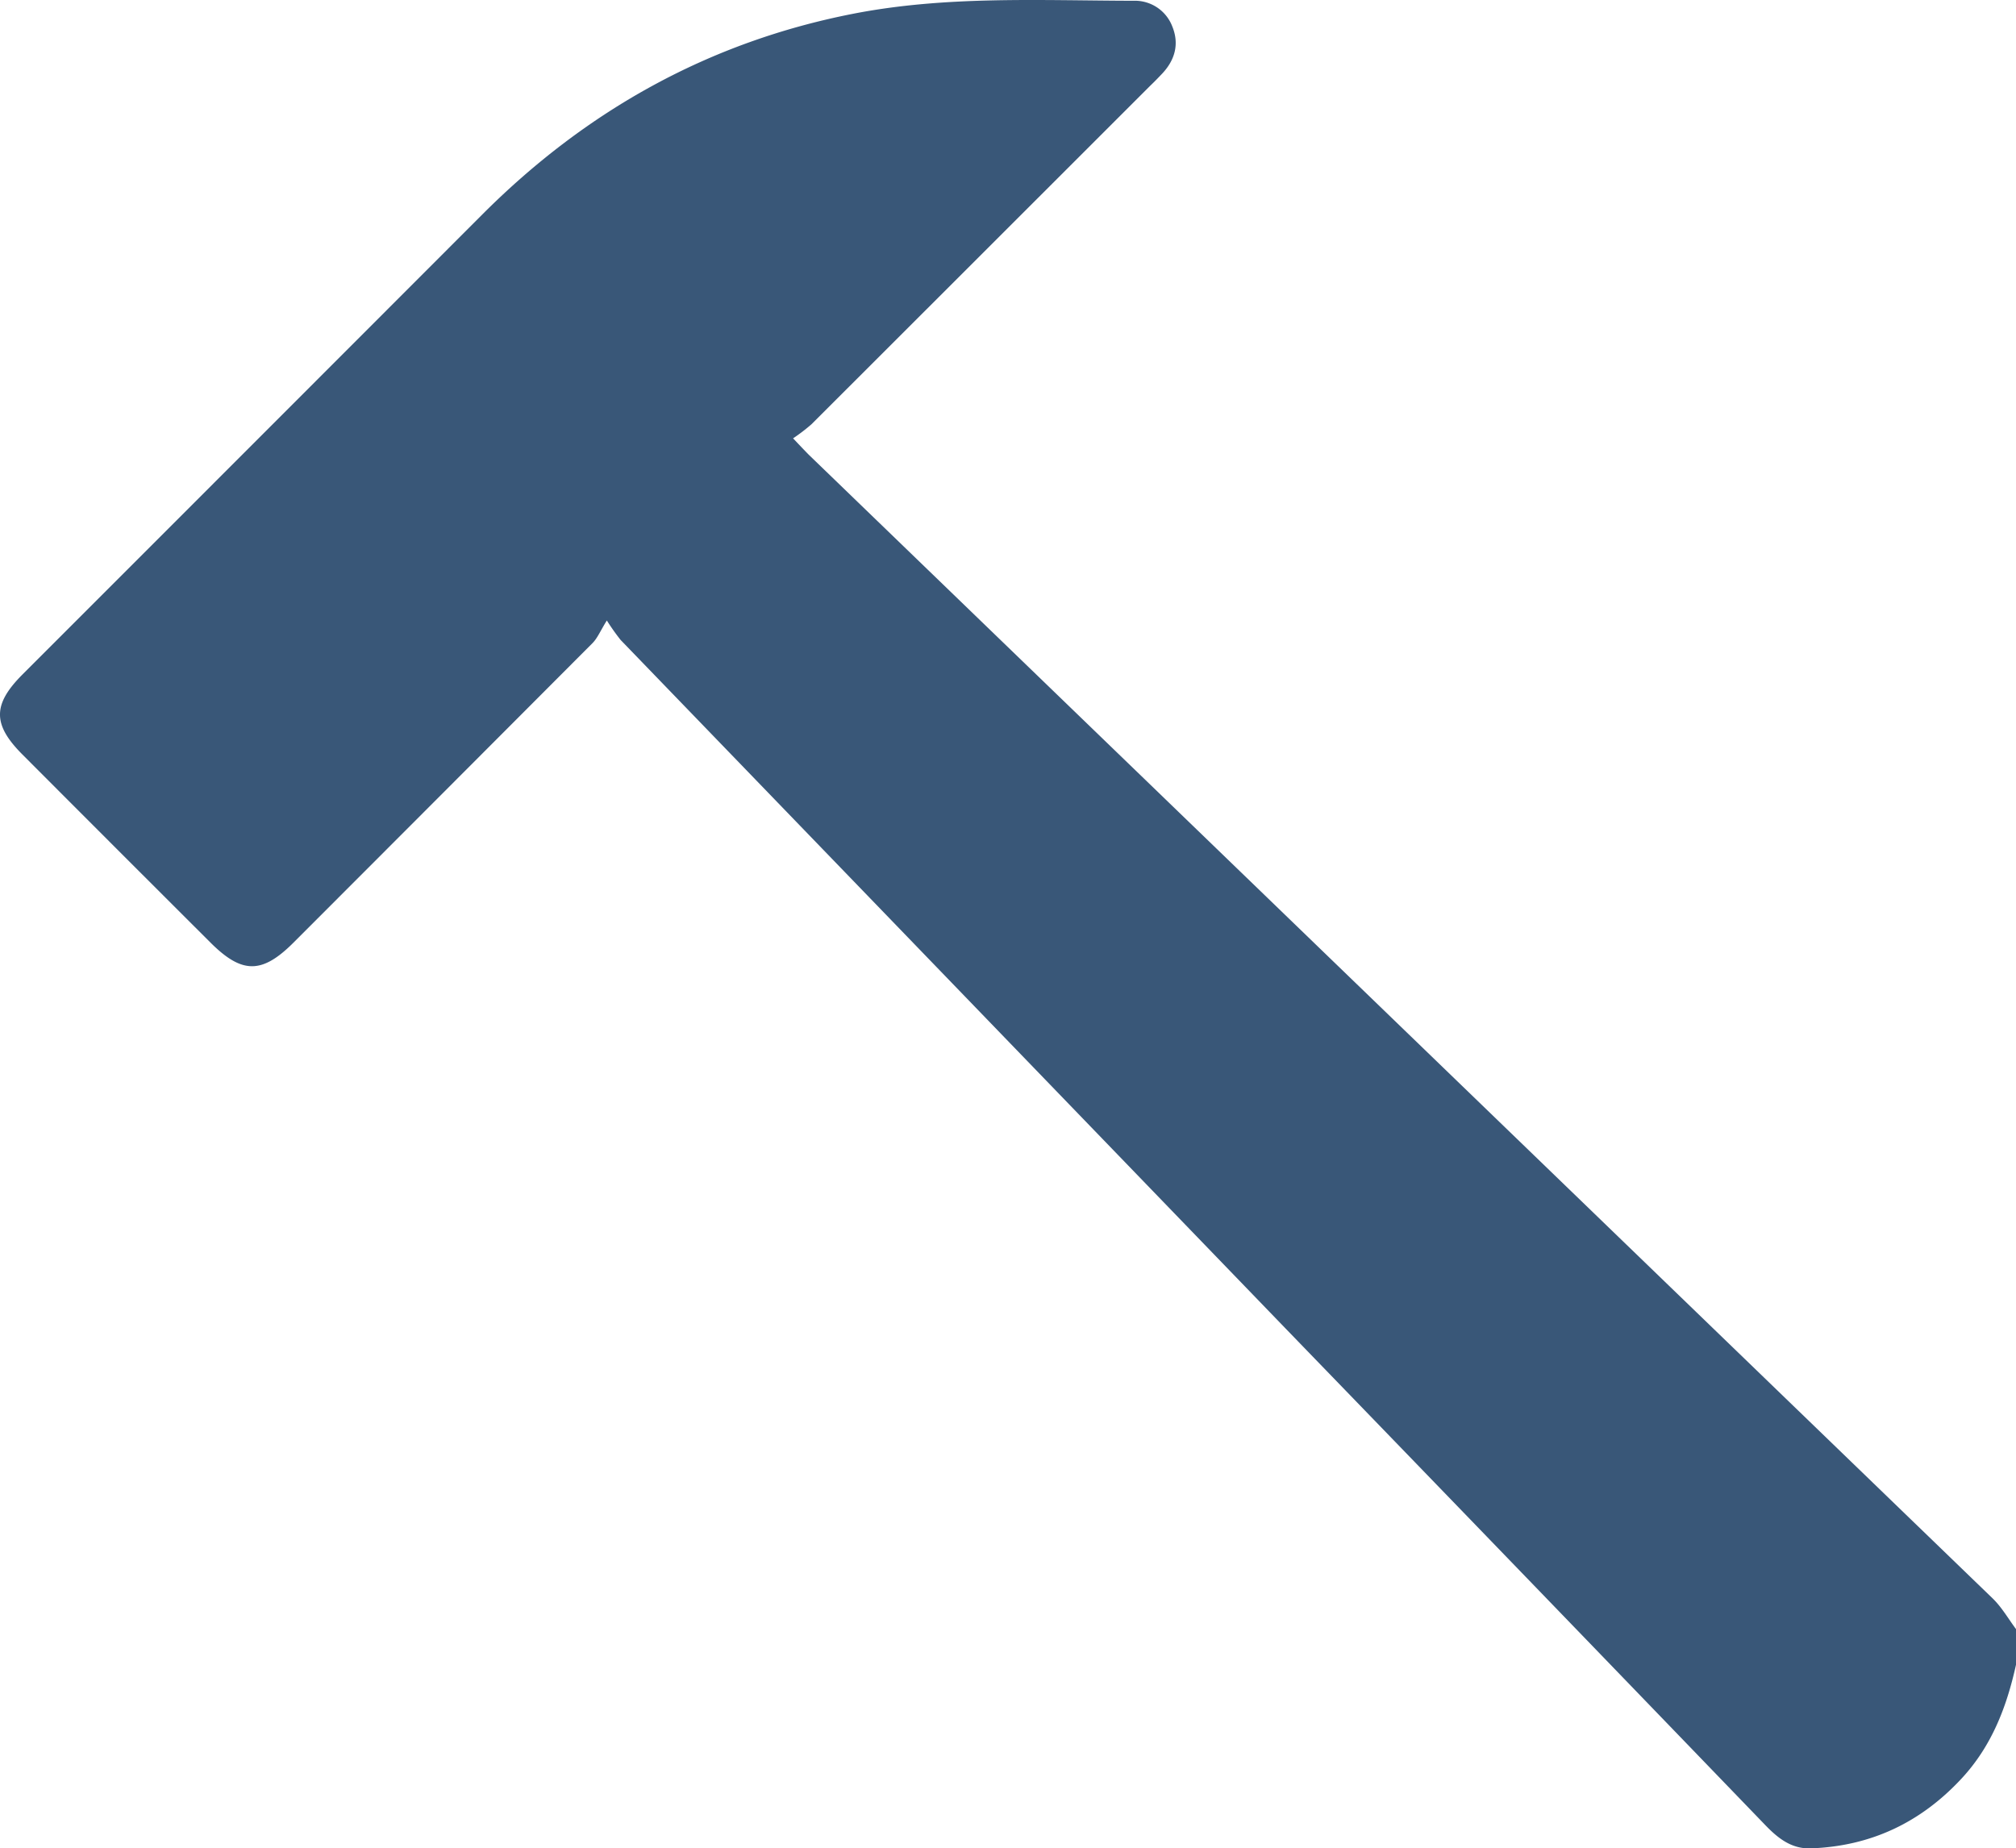
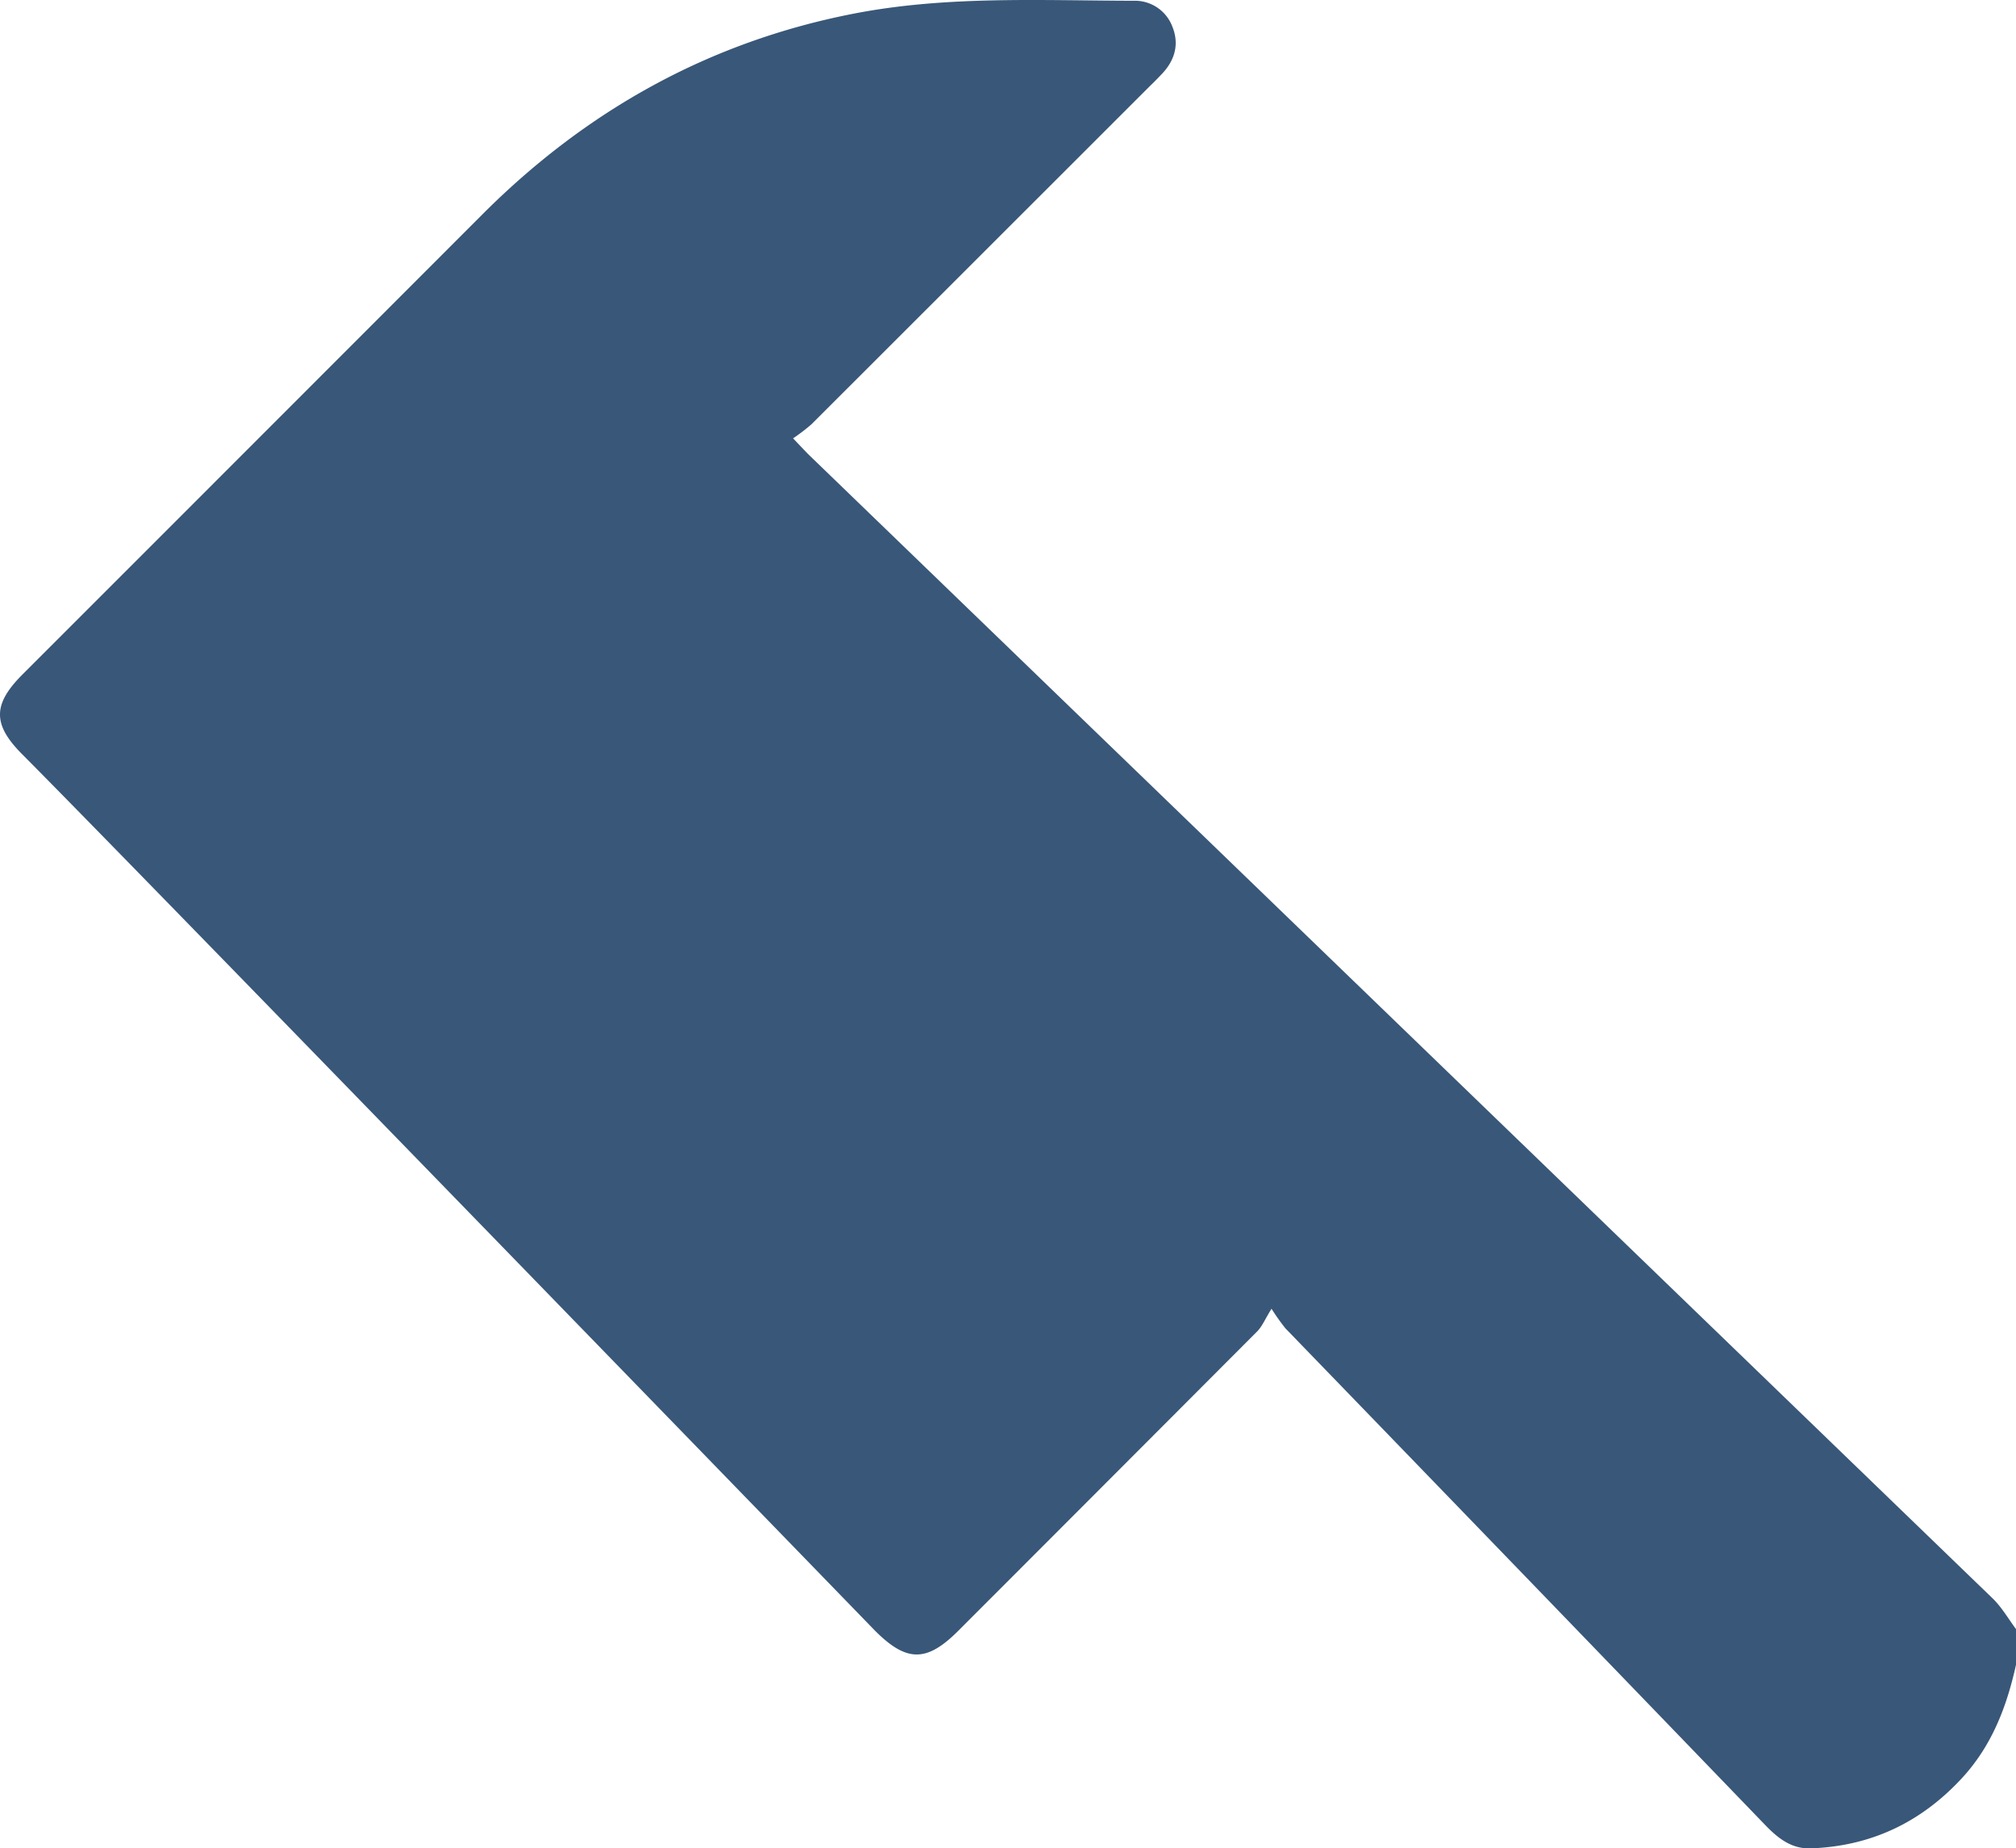
<svg xmlns="http://www.w3.org/2000/svg" id="Layer_1" data-name="Layer 1" viewBox="0 0 499.02 457.6">
  <defs>
    <style>.cls-1{fill:#395778;}</style>
  </defs>
  <title>hammer-icon</title>
-   <path class="cls-1" d="M505.51,439.34c-2.3,10.42-6,20.1-13.44,28.13-10.12,10.92-22.48,16.79-37.35,17.32-4.78.17-8.12-2.49-11.28-5.77q-59.35-61.56-118.8-123Q242.37,270.8,160.11,185.63a54.91,54.91,0,0,1-3.41-4.82c-1.62,2.61-2.32,4.37-3.55,5.61q-37,37.11-74,74.13c-7.8,7.8-12.75,7.8-20.56,0Q35.28,237.29,12.05,214c-7.42-7.43-7.41-12.39,0-19.82q57-57,114-114.06C151.69,54.51,182,37.6,217.6,30.62c23-4.51,46.25-3.28,69.44-3.23a9.9,9.9,0,0,1,9.62,6.34c1.77,4.32.7,8.28-2.47,11.67-1,1.06-2,2.09-3.08,3.12q-41.87,41.87-83.75,83.71a46.09,46.09,0,0,1-4.56,3.49c1.79,1.88,2.83,3,3.94,4.11q146.49,141.53,293,283.09c2.27,2.2,3.89,5.08,5.82,7.65Z" transform="translate(-6.49 -27.2)" />
+   <path class="cls-1" d="M505.51,439.34c-2.3,10.42-6,20.1-13.44,28.13-10.12,10.92-22.48,16.79-37.35,17.32-4.78.17-8.12-2.49-11.28-5.77q-59.35-61.56-118.8-123a54.91,54.91,0,0,1-3.41-4.82c-1.62,2.61-2.32,4.37-3.55,5.61q-37,37.11-74,74.13c-7.8,7.8-12.75,7.8-20.56,0Q35.28,237.29,12.05,214c-7.42-7.43-7.41-12.39,0-19.82q57-57,114-114.06C151.69,54.51,182,37.6,217.6,30.62c23-4.51,46.25-3.28,69.44-3.23a9.9,9.9,0,0,1,9.62,6.34c1.77,4.32.7,8.28-2.47,11.67-1,1.06-2,2.09-3.08,3.12q-41.87,41.87-83.75,83.71a46.09,46.09,0,0,1-4.56,3.49c1.79,1.88,2.83,3,3.94,4.11q146.49,141.53,293,283.09c2.27,2.2,3.89,5.08,5.82,7.65Z" transform="translate(-6.49 -27.2)" />
</svg>